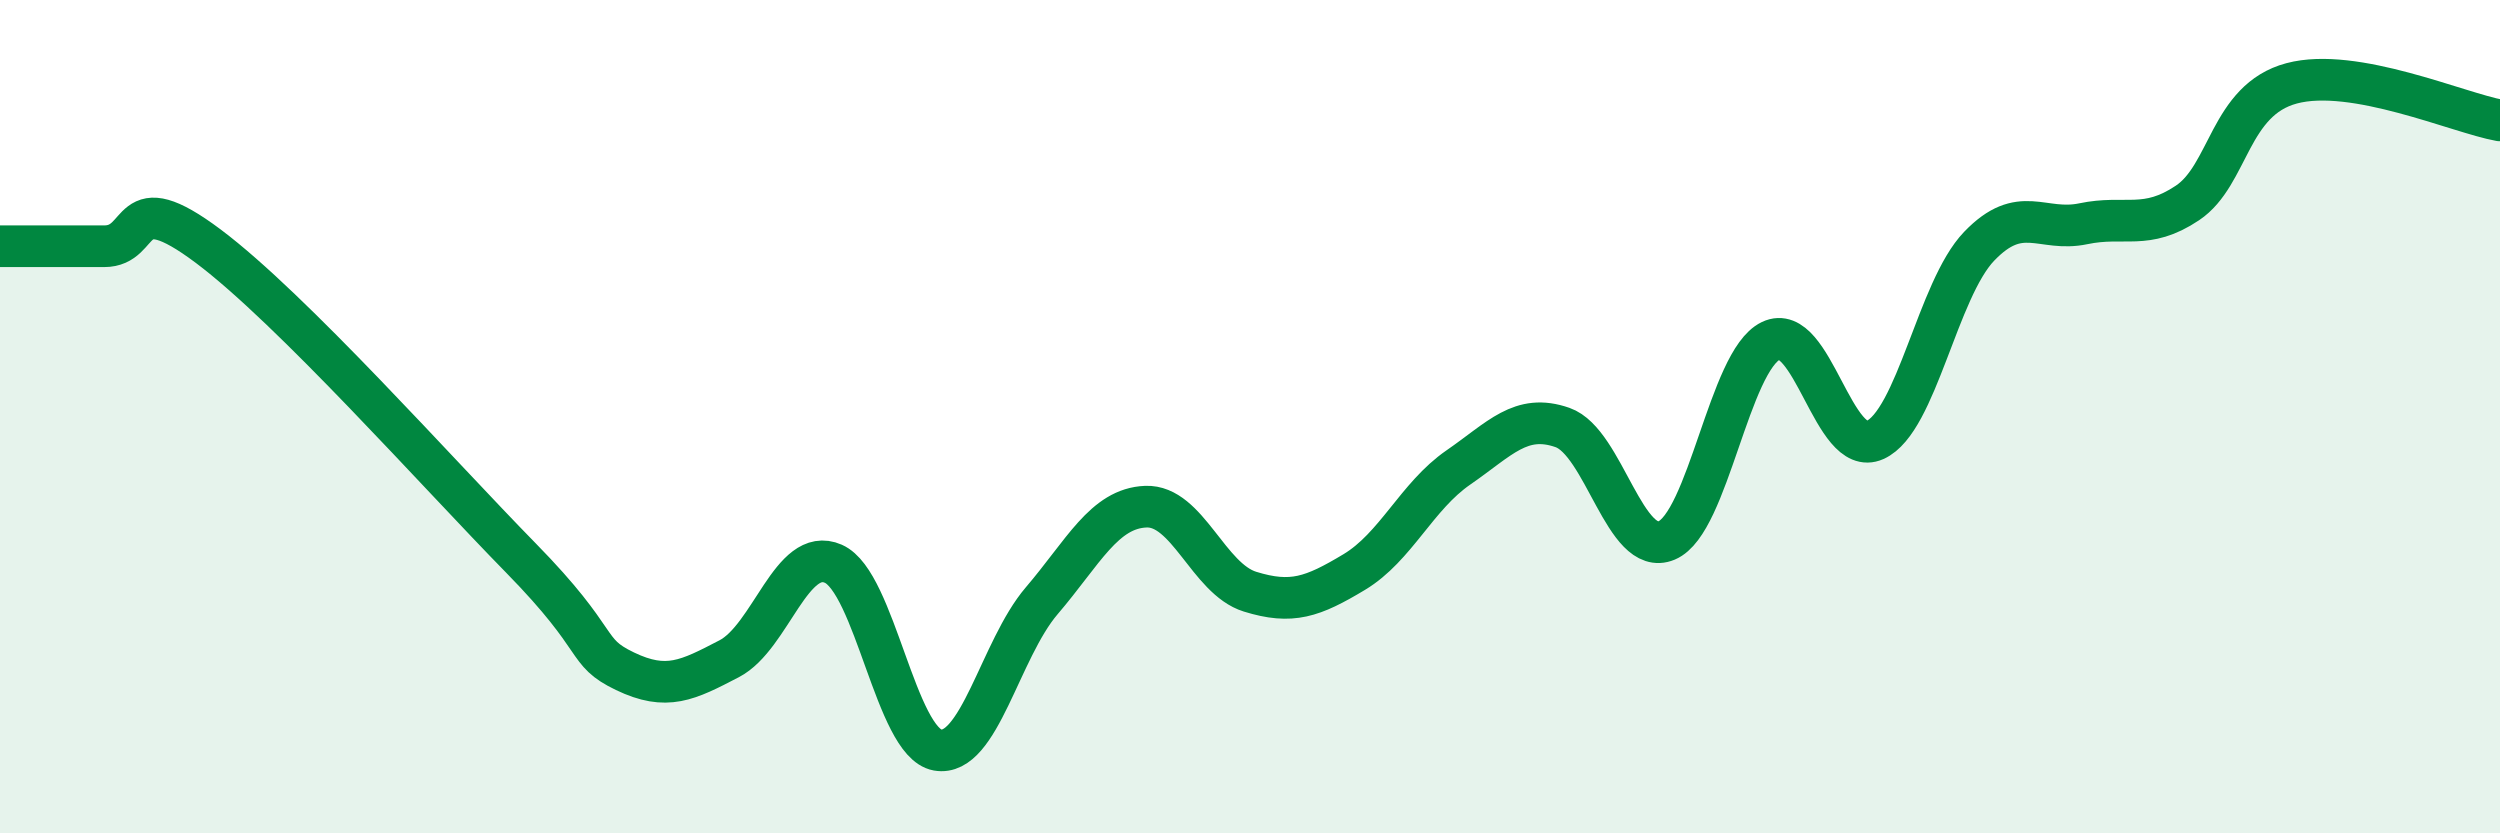
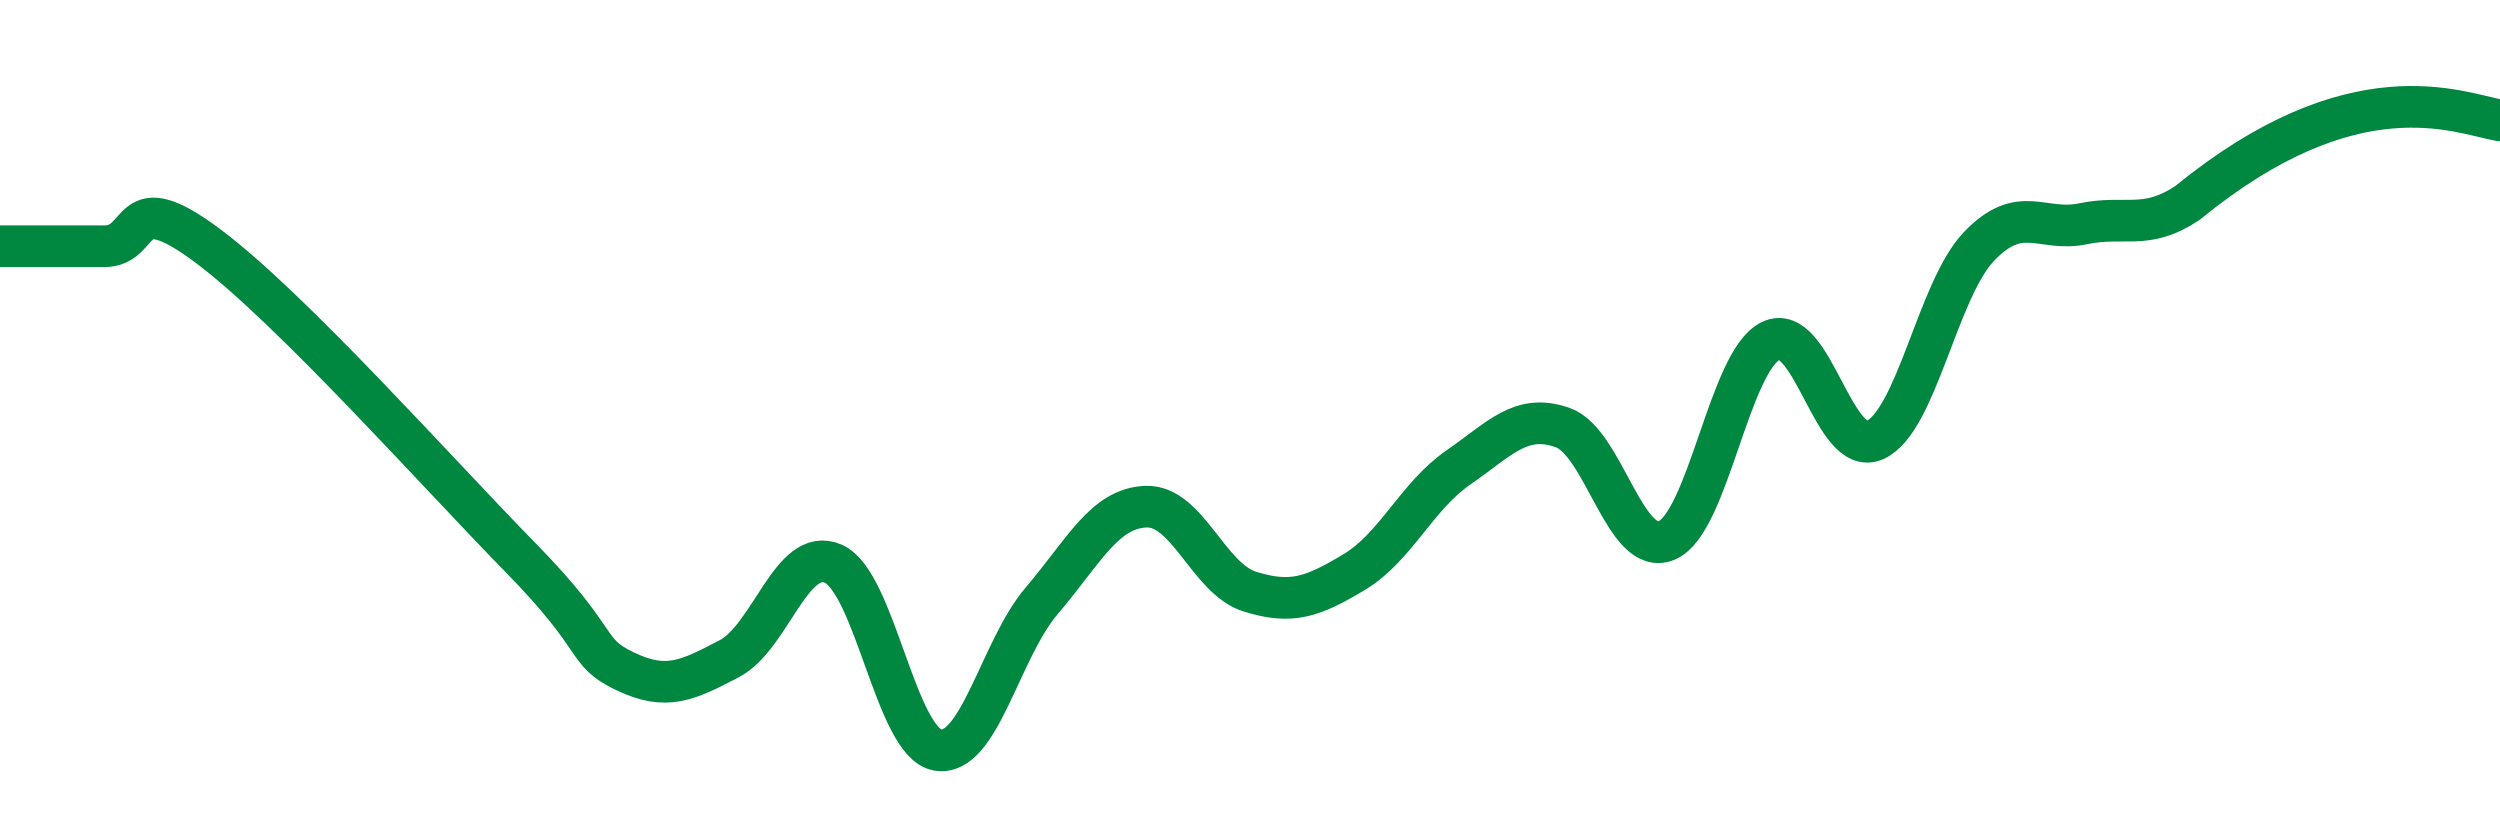
<svg xmlns="http://www.w3.org/2000/svg" width="60" height="20" viewBox="0 0 60 20">
-   <path d="M 0,5.91 C 0.5,5.91 1.5,5.91 2.5,5.91 C 3.5,5.91 3,4.41 5,5.91 C 7,7.41 10.5,11.35 12.5,13.39 C 14.5,15.43 14,15.63 15,16.11 C 16,16.59 16.5,16.33 17.5,15.81 C 18.5,15.29 19,13.09 20,13.53 C 21,13.97 21.5,17.82 22.5,18 C 23.5,18.18 24,15.59 25,14.42 C 26,13.25 26.5,12.2 27.5,12.16 C 28.5,12.12 29,13.89 30,14.2 C 31,14.51 31.5,14.33 32.5,13.73 C 33.5,13.13 34,11.91 35,11.22 C 36,10.53 36.5,9.91 37.5,10.26 C 38.5,10.61 39,13.39 40,12.97 C 41,12.55 41.5,8.66 42.5,8.18 C 43.5,7.7 44,11.01 45,10.56 C 46,10.11 46.5,6.95 47.5,5.91 C 48.5,4.87 49,5.58 50,5.37 C 51,5.16 51.5,5.54 52.5,4.87 C 53.5,4.2 53.5,2.4 55,2 C 56.5,1.6 59,2.71 60,2.89L60 20L0 20Z" fill="#008740" opacity="0.1" stroke-linecap="round" stroke-linejoin="round" />
-   <path d="M 0,5.91 C 0.5,5.91 1.5,5.91 2.5,5.91 C 3.5,5.91 3,4.41 5,5.91 C 7,7.41 10.5,11.35 12.5,13.39 C 14.5,15.43 14,15.63 15,16.11 C 16,16.59 16.5,16.33 17.5,15.81 C 18.5,15.29 19,13.09 20,13.53 C 21,13.97 21.5,17.82 22.5,18 C 23.5,18.18 24,15.59 25,14.42 C 26,13.25 26.5,12.2 27.5,12.16 C 28.5,12.12 29,13.89 30,14.2 C 31,14.51 31.5,14.33 32.5,13.73 C 33.5,13.13 34,11.91 35,11.22 C 36,10.53 36.5,9.91 37.5,10.26 C 38.5,10.61 39,13.39 40,12.97 C 41,12.55 41.5,8.66 42.5,8.18 C 43.5,7.7 44,11.01 45,10.56 C 46,10.11 46.5,6.95 47.5,5.91 C 48.5,4.87 49,5.58 50,5.37 C 51,5.16 51.5,5.54 52.5,4.87 C 53.5,4.2 53.5,2.4 55,2 C 56.5,1.6 59,2.71 60,2.89" stroke="#008740" stroke-width="1" fill="none" stroke-linecap="round" stroke-linejoin="round" />
+   <path d="M 0,5.91 C 0.5,5.91 1.5,5.91 2.5,5.91 C 3.5,5.91 3,4.41 5,5.91 C 7,7.41 10.5,11.35 12.5,13.39 C 14.5,15.43 14,15.63 15,16.11 C 16,16.59 16.5,16.33 17.5,15.81 C 18.5,15.29 19,13.09 20,13.53 C 21,13.97 21.5,17.82 22.5,18 C 23.5,18.18 24,15.59 25,14.42 C 26,13.25 26.5,12.2 27.5,12.16 C 28.5,12.12 29,13.89 30,14.2 C 31,14.51 31.5,14.33 32.5,13.73 C 33.5,13.13 34,11.91 35,11.22 C 36,10.53 36.5,9.91 37.5,10.26 C 38.5,10.61 39,13.39 40,12.97 C 41,12.55 41.5,8.66 42.5,8.18 C 43.5,7.7 44,11.01 45,10.56 C 46,10.11 46.5,6.95 47.5,5.91 C 48.5,4.87 49,5.58 50,5.37 C 51,5.16 51.5,5.54 52.5,4.87 C 56.5,1.6 59,2.71 60,2.89" stroke="#008740" stroke-width="1" fill="none" stroke-linecap="round" stroke-linejoin="round" />
</svg>